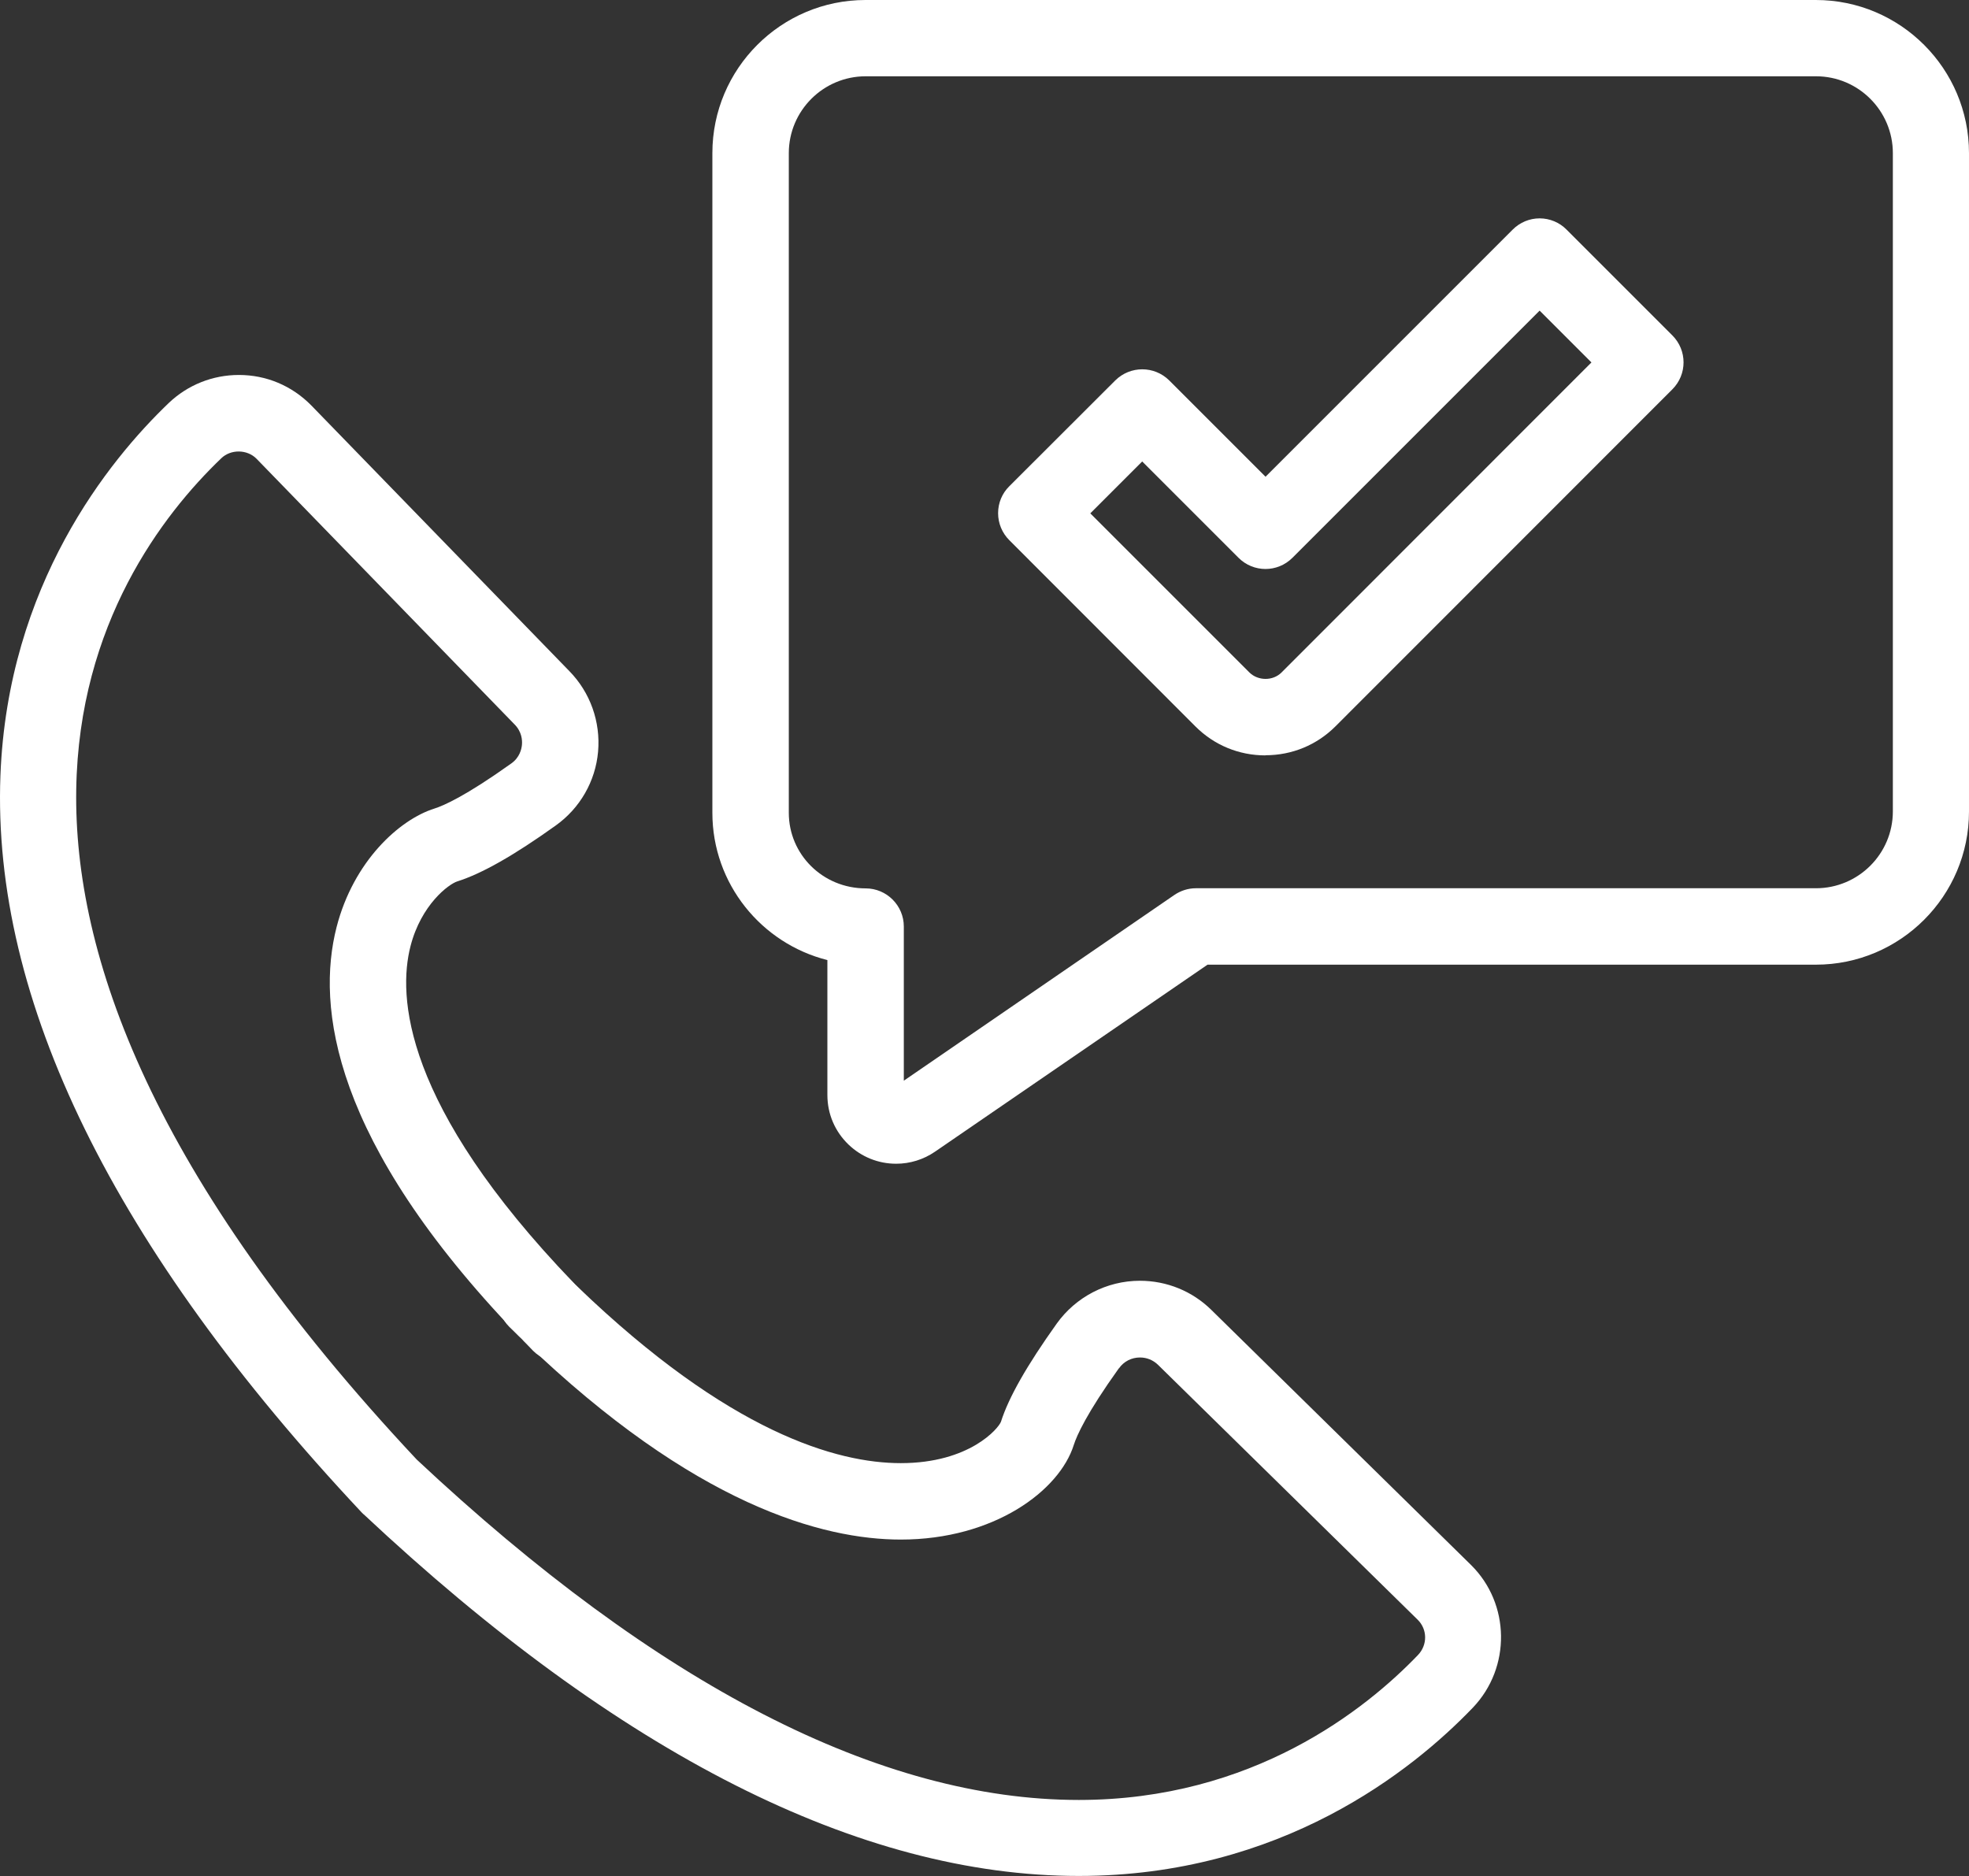
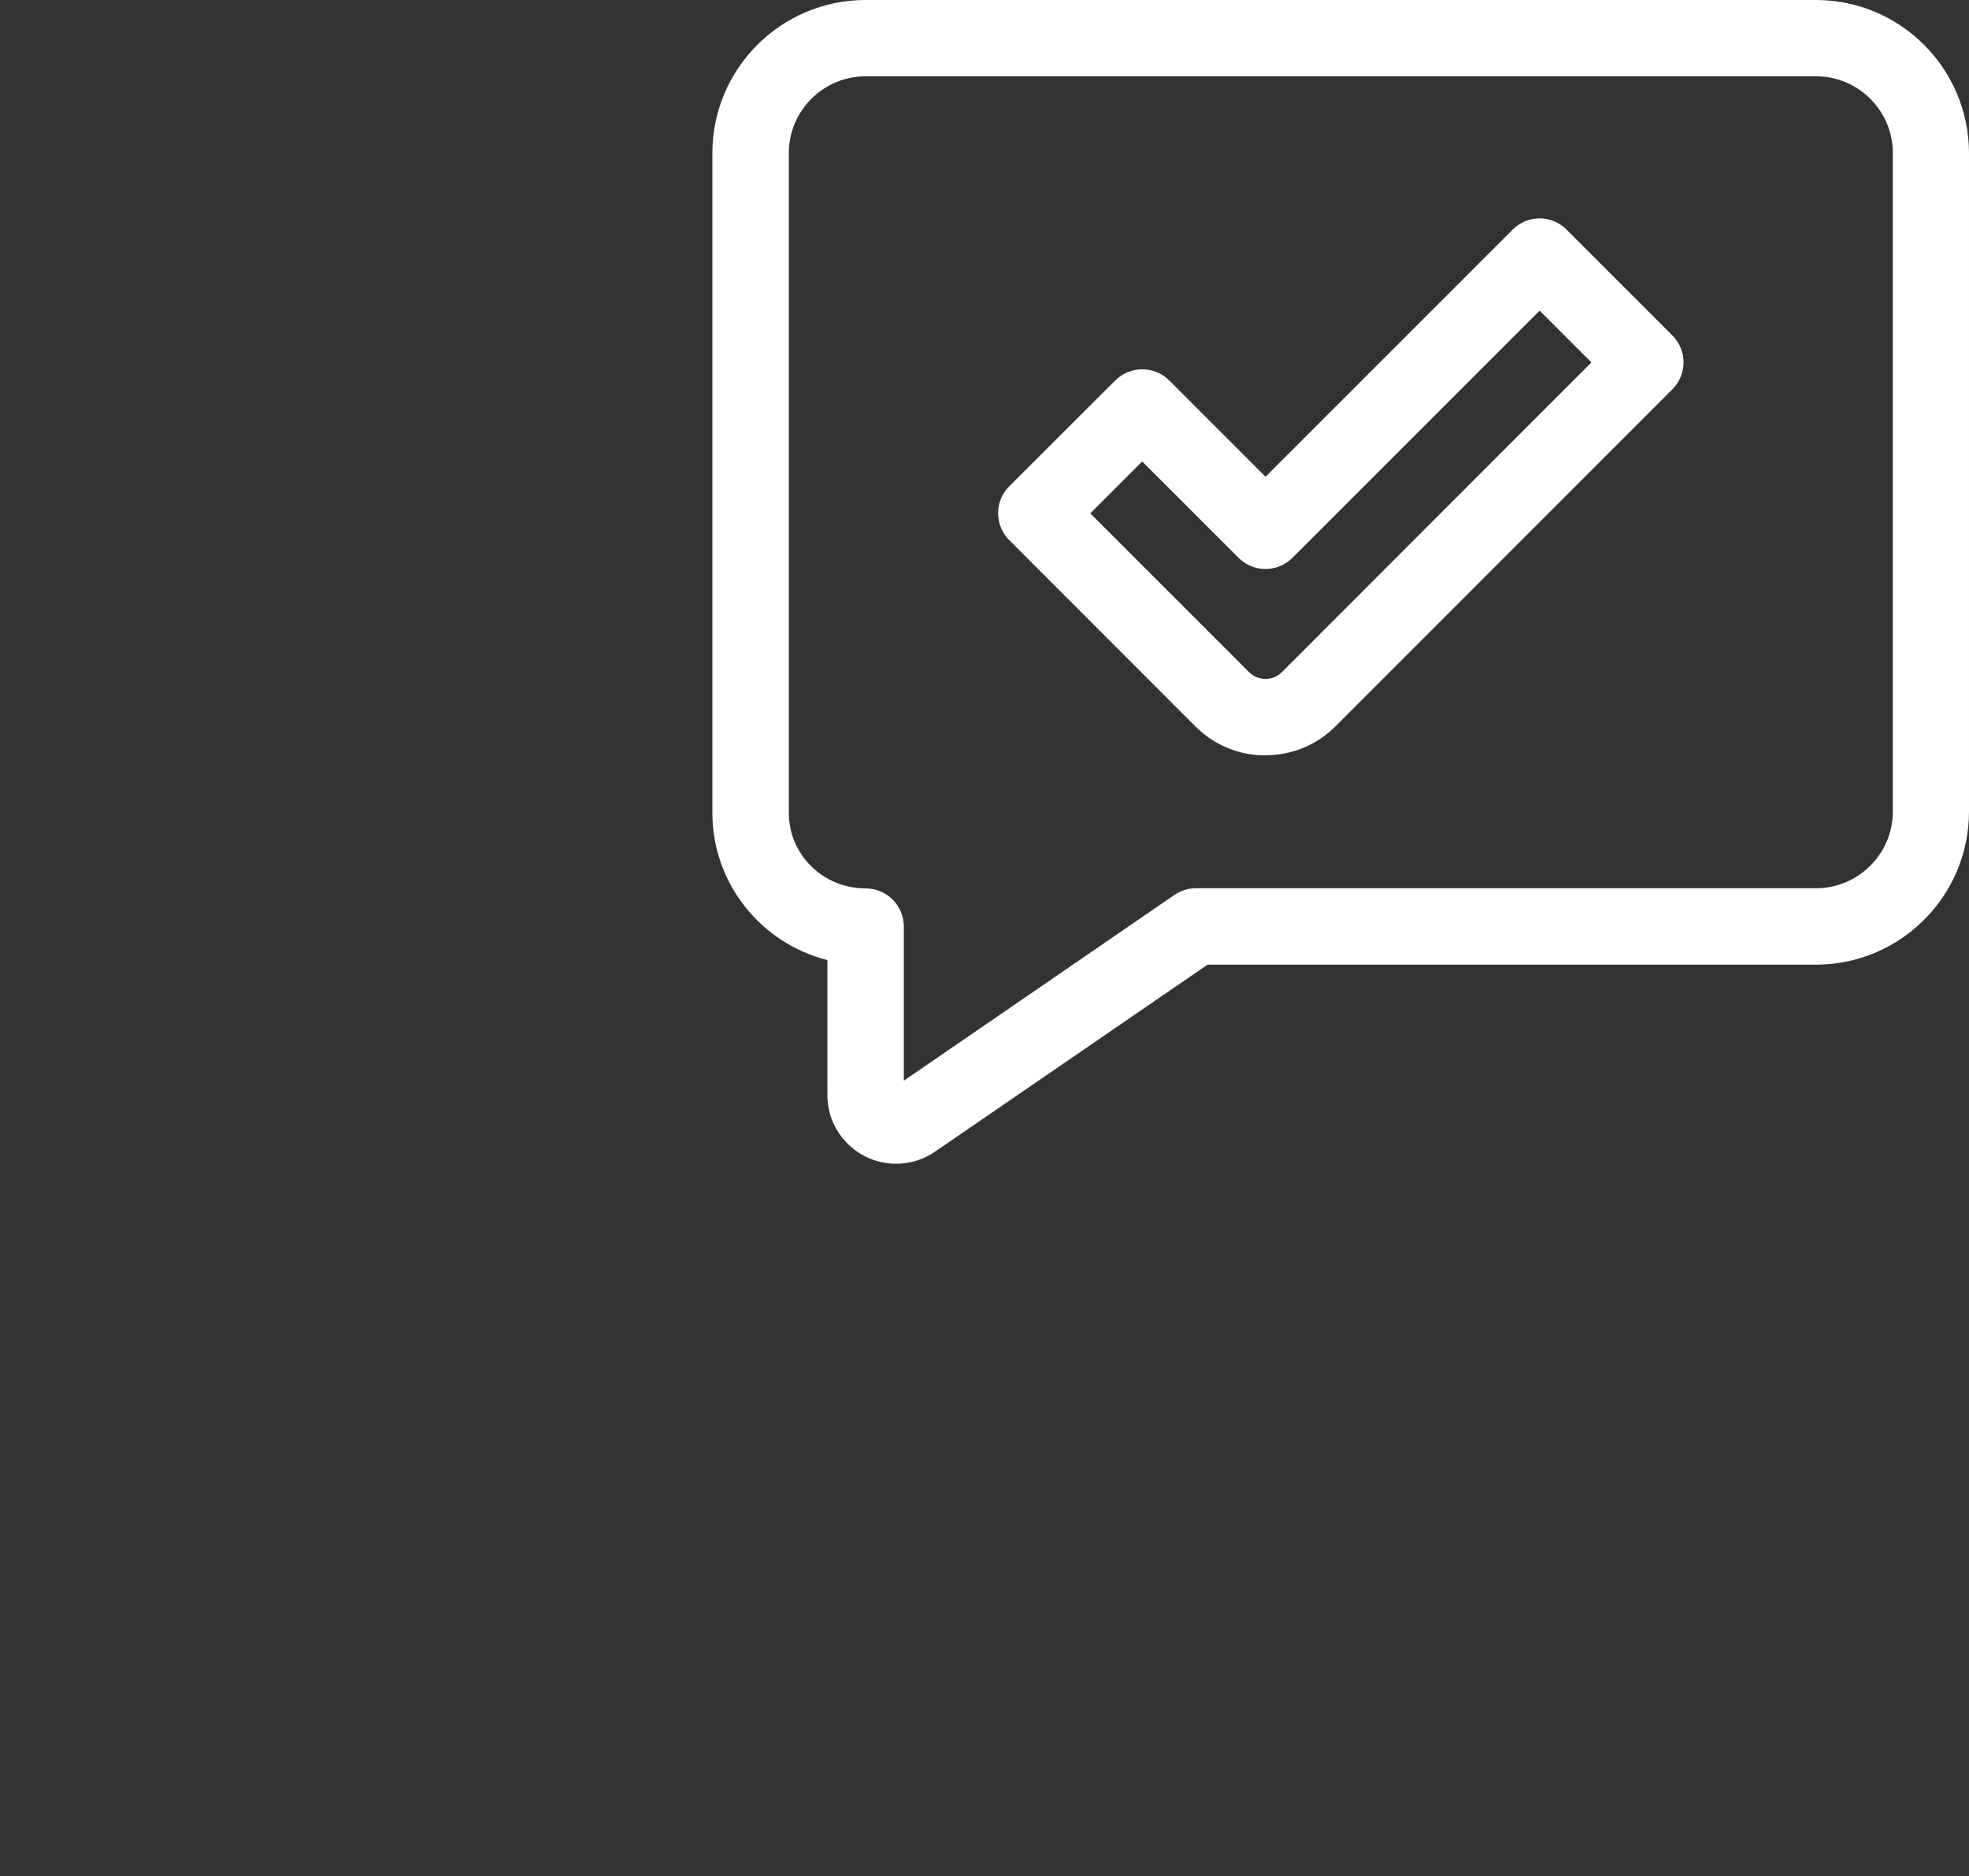
<svg xmlns="http://www.w3.org/2000/svg" id="_レイヤー_2" data-name="レイヤー 2" width="136.79" height="130.35" viewBox="0 0 136.79 130.35">
  <rect x="0" y="0" width="136.79" height="130.35" fill="#333333" stroke="none" />
  <g id="background">
    <g>
      <path d="M87.91,52.48c-1.84,0-3.56-.71-4.86-2.01l-12.93-12.94c-.5-.5-.78-1.17-.78-1.88s.28-1.38.78-1.87l7.36-7.35c1.04-1.03,2.71-1.03,3.75,0l6.69,6.69,17.17-17.17c.5-.5,1.17-.78,1.87-.78h0c.7,0,1.38.28,1.87.78l7.35,7.35c1.04,1.04,1.04,2.71,0,3.75l-23.4,23.41c-1.3,1.3-3.02,2.01-4.86,2.01ZM75.74,35.66l11.06,11.06c.6.59,1.63.6,2.23,0l21.53-21.54-3.6-3.6-17.17,17.17c-1.04,1.04-2.71,1.04-3.75,0l-6.69-6.69-3.61,3.61Z" style="fill: #fff;" />
      <path d="M58.96,79.53c-.95-.91-1.48-2.13-1.48-3.46v-9.37c-4.58-1.15-7.99-5.3-7.99-10.23V10.64c0-5.87,4.77-10.64,10.64-10.64h66.02c5.87,0,10.64,4.77,10.64,10.64v45.74c0,5.87-4.77,10.64-10.64,10.64h-42.26s-18.93,12.99-18.93,12.99c-.8.55-1.74.84-2.7.84h0c-1.24,0-2.41-.47-3.31-1.33ZM60.14,5.3c-2.94,0-5.34,2.39-5.34,5.34v45.83c0,2.89,2.36,5.25,5.34,5.25,1.46,0,2.65,1.19,2.65,2.65v10.71s18.79-12.9,18.79-12.9c.44-.3.96-.47,1.5-.47h43.08c2.94,0,5.34-2.39,5.34-5.34V10.64c0-2.94-2.39-5.34-5.34-5.34H60.14Z" style="fill: #fff;" />
-       <path d="M25.26,105.21s-.08-.08-.12-.12C7.88,86.7-.57,69.47.03,53.87c.51-13.24,7.53-21.88,11.68-25.86,1.33-1.27,3.06-1.96,4.89-1.96,1.89,0,3.67.74,5.02,2.11l17.93,18.46c1.46,1.49,2.18,3.53,2,5.6-.18,2.06-1.26,3.93-2.94,5.13-2.92,2.09-5.15,3.35-6.83,3.88-.61.19-2.52,1.62-3.26,4.5-.88,3.42-.58,11,11.32,23.38.06.07.13.13.19.19l.11.11c10.52,10.12,18.01,12.24,22.44,12.24,4.79,0,6.8-2.43,6.96-2.88.54-1.7,1.81-3.92,3.87-6.81,1.33-1.86,3.48-2.98,5.78-2.98,1.87,0,3.64.72,4.97,2.03l18.04,17.72c2.72,2.69,2.78,7.12.13,9.9-4.19,4.37-13.32,11.7-27.39,11.7-15.2,0-31.91-8.46-49.69-25.14ZM77.73,95.06c-2.25,3.14-2.93,4.69-3.13,5.32-1,3.19-5.55,6.58-12.02,6.58-5.4,0-14.32-2.38-26.14-13.75l-.1-.1c-.13-.13-.27-.26-.36-.36-12.95-13.48-14-22.84-12.6-28.33,1.17-4.57,4.35-7.48,6.81-8.25.63-.2,2.15-.86,5.33-3.13.58-.41.71-.99.74-1.29.03-.31,0-.91-.52-1.43l-17.92-18.45c-.65-.66-1.79-.67-2.45-.03-8.18,7.84-23.21,30.32,13.58,69.56,16.74,15.69,32.21,23.65,46,23.65,12.1,0,19.95-6.31,23.56-10.07.67-.7.66-1.78-.02-2.45l-18.04-17.71c-.34-.33-.78-.51-1.25-.51-.59,0-1.12.27-1.46.75Z" style="fill: #fff;" />
-       <path d="M38.92,94.62c.68,0,1.36-.26,1.87-.78,1.04-1.04,1.04-2.71,0-3.75-.19-.19-.39-.4-.57-.59-1.01-1.07-2.69-1.11-3.75-.11-1.07,1.01-1.11,2.68-.11,3.75.22.23.45.47.67.7.52.52,1.2.78,1.87.78Z" style="fill: #fff;" />
-       <path d="M37.89,93.57c.7,0,1.41-.28,1.93-.83,1-1.06.96-2.74-.11-3.75-.19-.18-.4-.38-.59-.57-1.04-1.03-2.71-1.03-3.75.01-1.03,1.04-1.03,2.72.01,3.75.23.23.46.45.69.67.51.48,1.17.72,1.82.72Z" style="fill: #fff;" />
    </g>
  </g>
</svg>